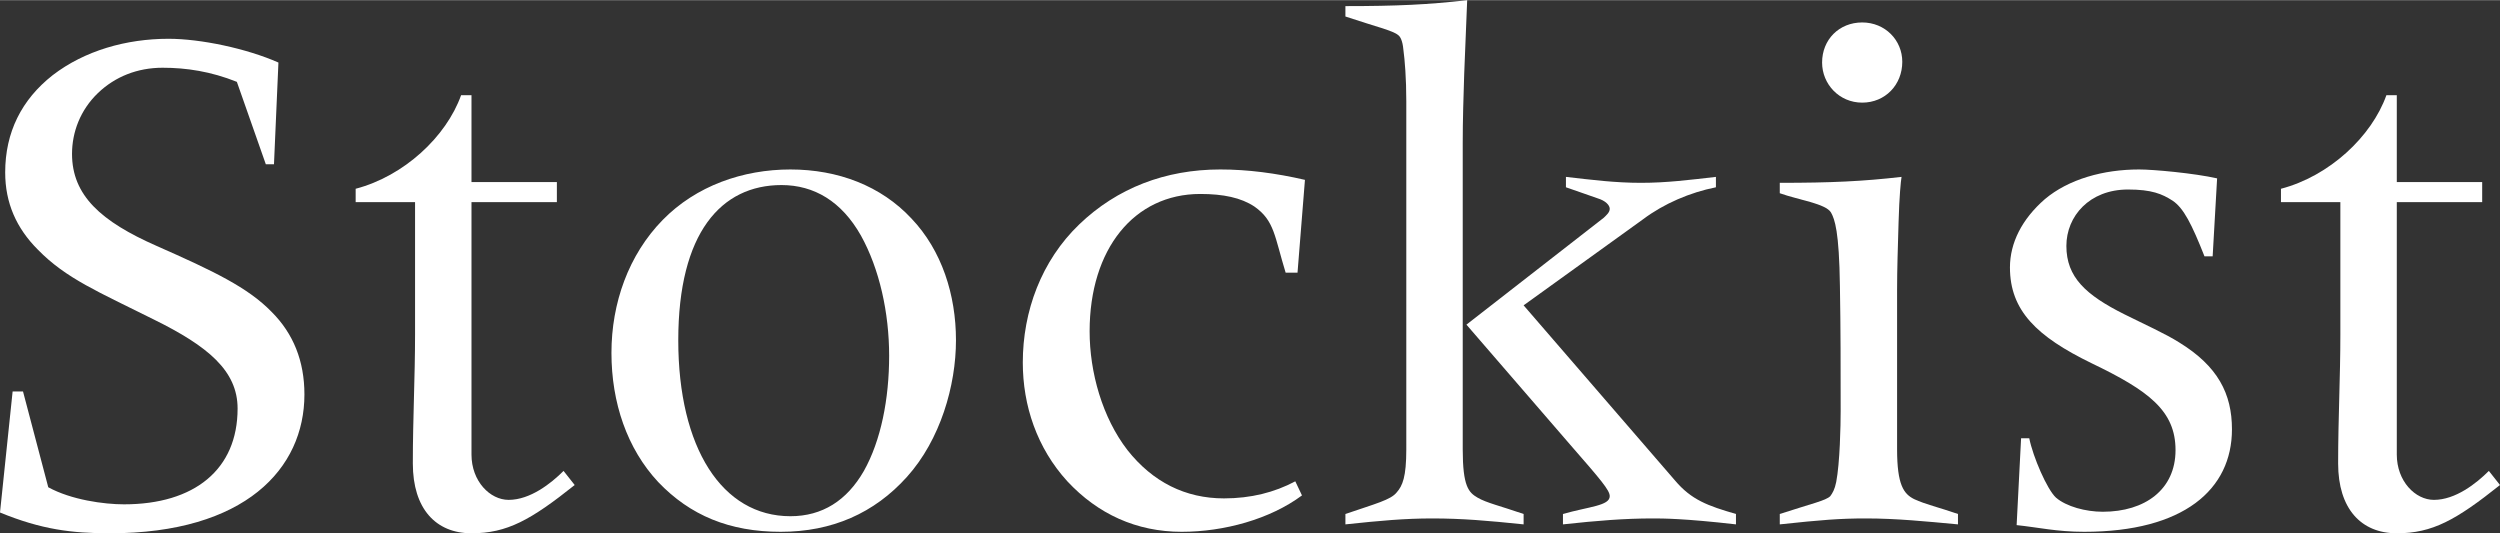
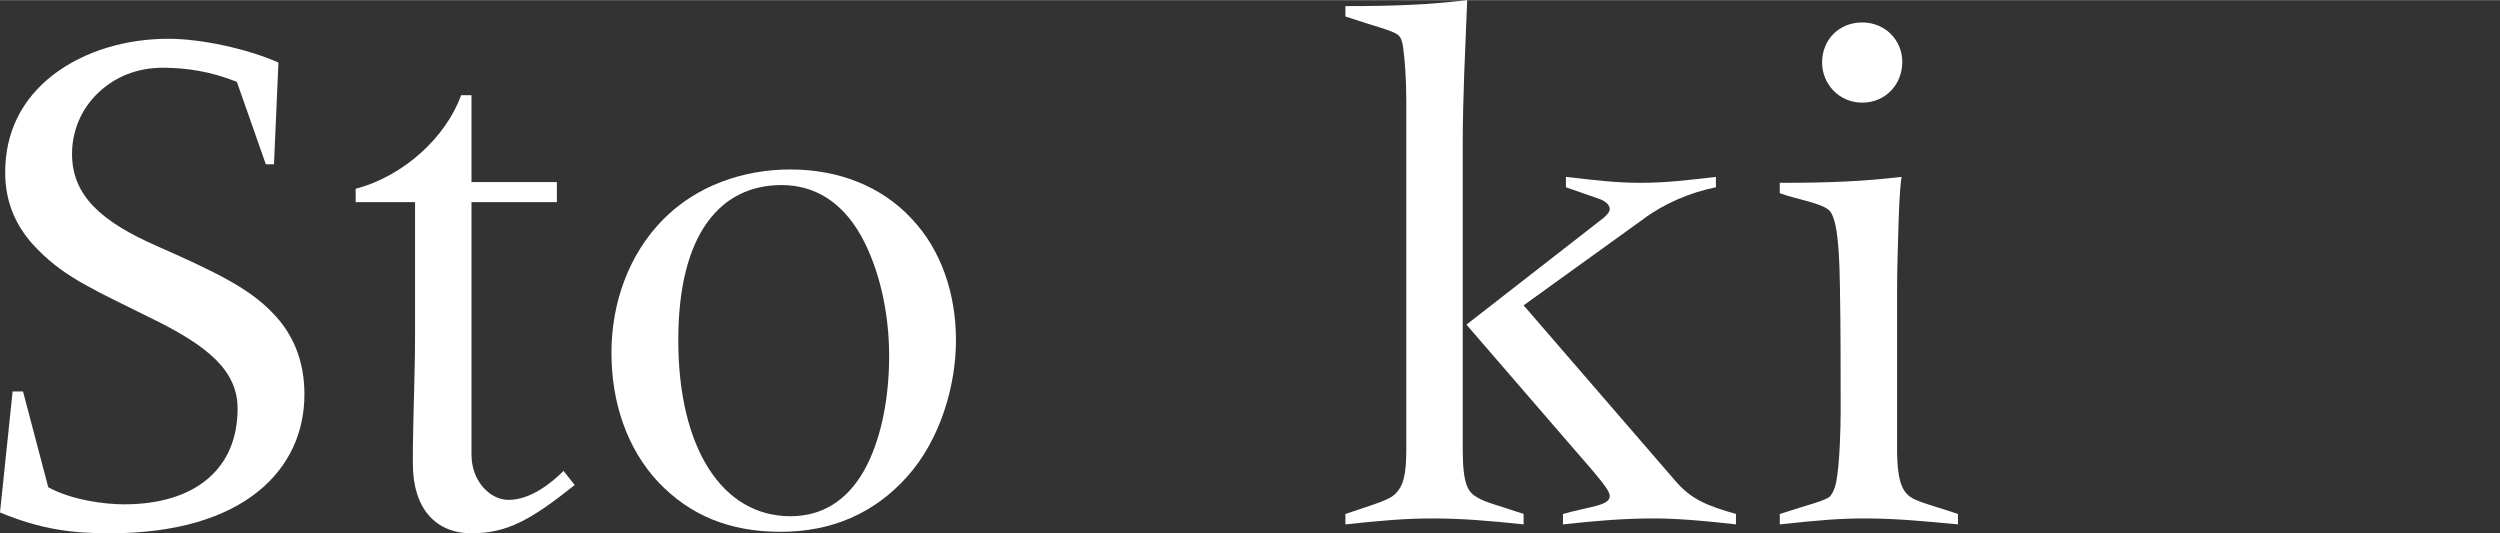
<svg xmlns="http://www.w3.org/2000/svg" width="23.76mm" height="5.07mm" viewBox="0 0 67.34 14.36">
  <rect x="0" y="0" width="67.34" height="14.36" fill="#333333" stroke="none" />
  <defs>
    <style>
      .cls-1 {
        fill: #fff;
      }
    </style>
  </defs>
  <g id="_イヤー_1" data-name="レイヤー 1" />
  <g id="_イヤー_2" data-name="レイヤー 2">
    <g id="_イヤー_1-2" data-name="レイヤー 1">
      <g>
        <path class="cls-1" d="M7.38,4.42h-.22l-.78-2.22c-.7-.28-1.36-.38-2-.38-.68,0-1.28,.24-1.74,.68-.48,.46-.7,1.06-.7,1.64,0,1.12,.78,1.82,2.28,2.48,1.54,.68,2.46,1.12,3.1,1.78,.58,.58,.88,1.32,.88,2.22,0,2-1.6,3.74-5.24,3.74-1.02,0-1.84-.1-2.96-.56l.34-3.26h.28l.68,2.58c.62,.34,1.5,.46,2.04,.46,1.9,0,3.06-.94,3.06-2.58,0-1.02-.8-1.68-2.26-2.4-1.48-.74-2.36-1.1-3.12-1.88-.58-.58-.88-1.26-.88-2.08,0-1.08,.44-1.96,1.28-2.62,.86-.66,1.98-.98,3.12-.98,.86,0,2.1,.26,2.96,.64l-.12,2.74Z" />
        <path class="cls-1" d="M12.7,2.56v2.34h2.3v.54h-2.3v6.8c0,.72,.5,1.22,1,1.22,.58,0,1.14-.44,1.48-.78l.3,.38c-1.18,.94-1.82,1.3-2.78,1.3s-1.58-.66-1.58-1.88,.06-2.32,.06-3.48v-3.56h-1.6v-.36c1.3-.34,2.44-1.4,2.84-2.52h.28Z" />
        <path class="cls-1" d="M24.43,12.84c-.88,.98-2.02,1.48-3.4,1.48s-2.44-.44-3.3-1.34c-.84-.9-1.26-2.14-1.26-3.48s.46-2.64,1.38-3.58c.9-.92,2.16-1.36,3.44-1.36s2.44,.44,3.26,1.32c.82,.86,1.2,2.06,1.2,3.28s-.42,2.68-1.32,3.68Zm-1.16-.16c.46-.82,.68-1.94,.68-3.1s-.26-2.34-.76-3.24c-.52-.92-1.26-1.36-2.14-1.36-1.62,0-2.78,1.28-2.78,4.18s1.18,4.74,3.02,4.74c.86,0,1.52-.42,1.98-1.22Z" />
-         <path class="cls-1" d="M34.95,7.34h-.32c-.3-.98-.3-1.4-.84-1.78-.36-.24-.84-.34-1.46-.34-1.78,0-2.98,1.48-2.98,3.7,0,1.1,.34,2.32,1.02,3.2,.68,.86,1.56,1.3,2.6,1.3,.72,0,1.36-.16,1.92-.46l.18,.38c-.86,.64-2.1,.98-3.24,.98-1.22,0-2.26-.48-3.08-1.36-.82-.9-1.2-2.04-1.2-3.2,0-1.38,.5-2.74,1.52-3.72,1.02-.98,2.32-1.48,3.8-1.48,.74,0,1.5,.1,2.28,.28l-.2,2.5Z" />
        <path class="cls-1" d="M39.44,1.98c-.02,.6-.04,1.26-.04,1.88V12.1c0,1,.16,1.16,.4,1.3,.24,.14,.6,.22,1.24,.44v.28c-.96-.1-1.66-.16-2.46-.16-.74,0-1.4,.06-2.34,.16v-.28c.82-.28,1.22-.38,1.38-.58,.16-.18,.26-.42,.26-1.16V2.72c0-.62-.04-1.1-.08-1.4-.02-.22-.08-.34-.14-.38-.14-.12-.58-.22-1.42-.5V.16c1.38,0,2.24-.04,3.28-.16l-.08,1.98Zm2.74,2.78c.7,.08,1.32,.16,2.02,.16s1.32-.08,2.02-.16v.28c-.7,.14-1.4,.44-1.96,.86l-3.22,2.32,4.08,4.72c.44,.52,.88,.68,1.64,.9v.28c-1.4-.16-1.98-.16-2.24-.16-.76,0-1.5,.06-2.42,.16v-.28c.7-.2,1.26-.22,1.26-.48,0-.16-.24-.44-1.06-1.38l-2.8-3.24,3.7-2.88c.06-.06,.16-.14,.16-.24s-.12-.22-.32-.28c-.24-.08-.56-.2-.86-.3v-.28Z" />
        <path class="cls-1" d="M51.14,5.98c-.02,.68-.04,1.28-.04,1.82v4.3c0,.96,.18,1.2,.46,1.34,.3,.14,.66,.22,1.18,.4v.28c-.86-.08-1.66-.16-2.48-.16-.7,0-1.2,.04-2.32,.16v-.28c.86-.28,1.24-.36,1.36-.48,.06-.08,.12-.18,.16-.38,.1-.52,.12-1.52,.12-1.92,0-1.12,0-2.24-.02-3.36-.02-1.48-.14-1.8-.24-1.98-.14-.24-.88-.34-1.38-.52v-.28c1.38,0,2.24-.04,3.28-.16-.02,.12-.06,.52-.08,1.22Zm-.98-3.22c-.62,0-1.08-.5-1.08-1.08,0-.62,.46-1.08,1.08-1.08s1.08,.48,1.08,1.06c0,.62-.46,1.1-1.08,1.1Z" />
-         <path class="cls-1" d="M59.6,6.9h-.22c-.34-.86-.56-1.3-.86-1.5-.28-.18-.56-.3-1.2-.3-1.04,0-1.66,.72-1.66,1.52,0,.84,.52,1.32,1.56,1.84,.56,.28,1.1,.52,1.48,.76,1.04,.64,1.42,1.38,1.42,2.34,0,1.62-1.3,2.76-3.98,2.76-.74,0-1.24-.12-1.82-.18l.12-2.34h.22c.1,.5,.48,1.38,.72,1.6,.28,.24,.8,.38,1.26,.38,1.14,0,1.96-.6,1.96-1.66s-.72-1.6-2.26-2.34c-1.48-.72-2.2-1.42-2.2-2.58,0-.66,.32-1.3,.94-1.84,.64-.54,1.58-.8,2.54-.8,.38,0,1.48,.1,2.1,.24l-.12,2.1Z" />
-         <path class="cls-1" d="M64.56,2.56v2.34h2.3v.54h-2.3v6.8c0,.72,.5,1.22,1,1.22,.58,0,1.14-.44,1.48-.78l.3,.38c-1.18,.94-1.82,1.3-2.78,1.3s-1.58-.66-1.58-1.88,.06-2.32,.06-3.48v-3.56h-1.6v-.36c1.3-.34,2.44-1.4,2.84-2.52h.28Z" />
      </g>
    </g>
  </g>
</svg>